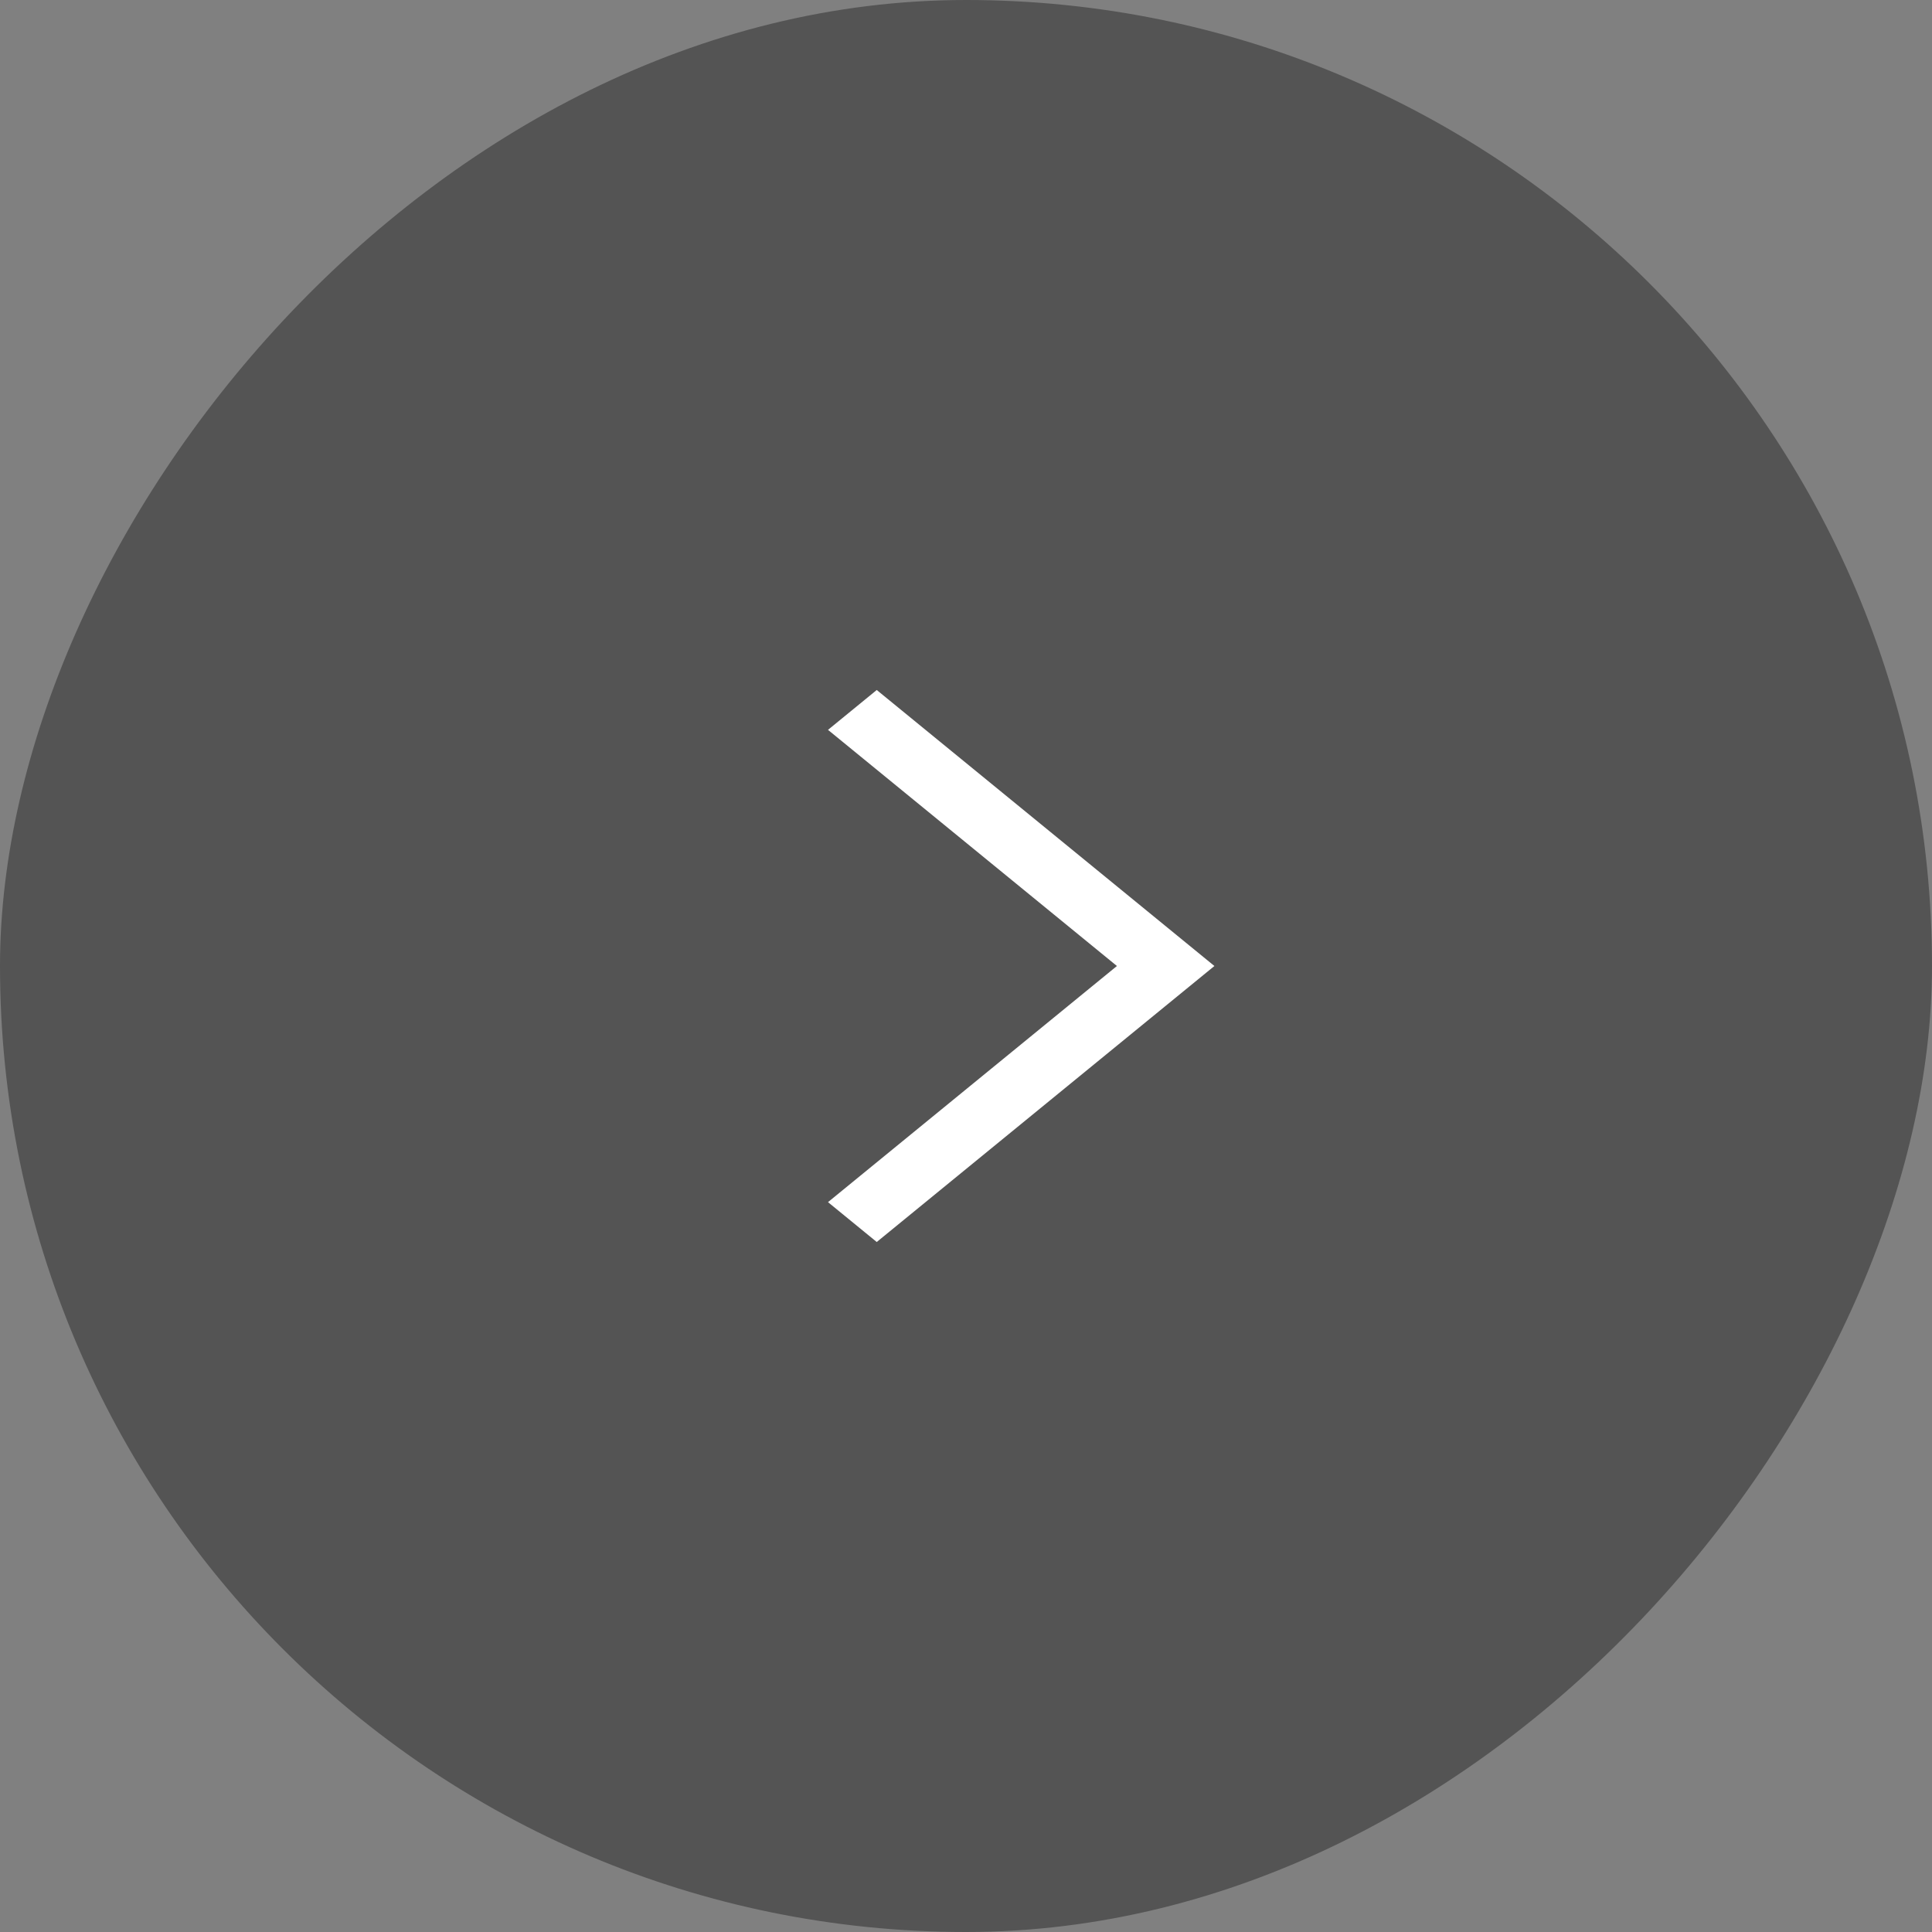
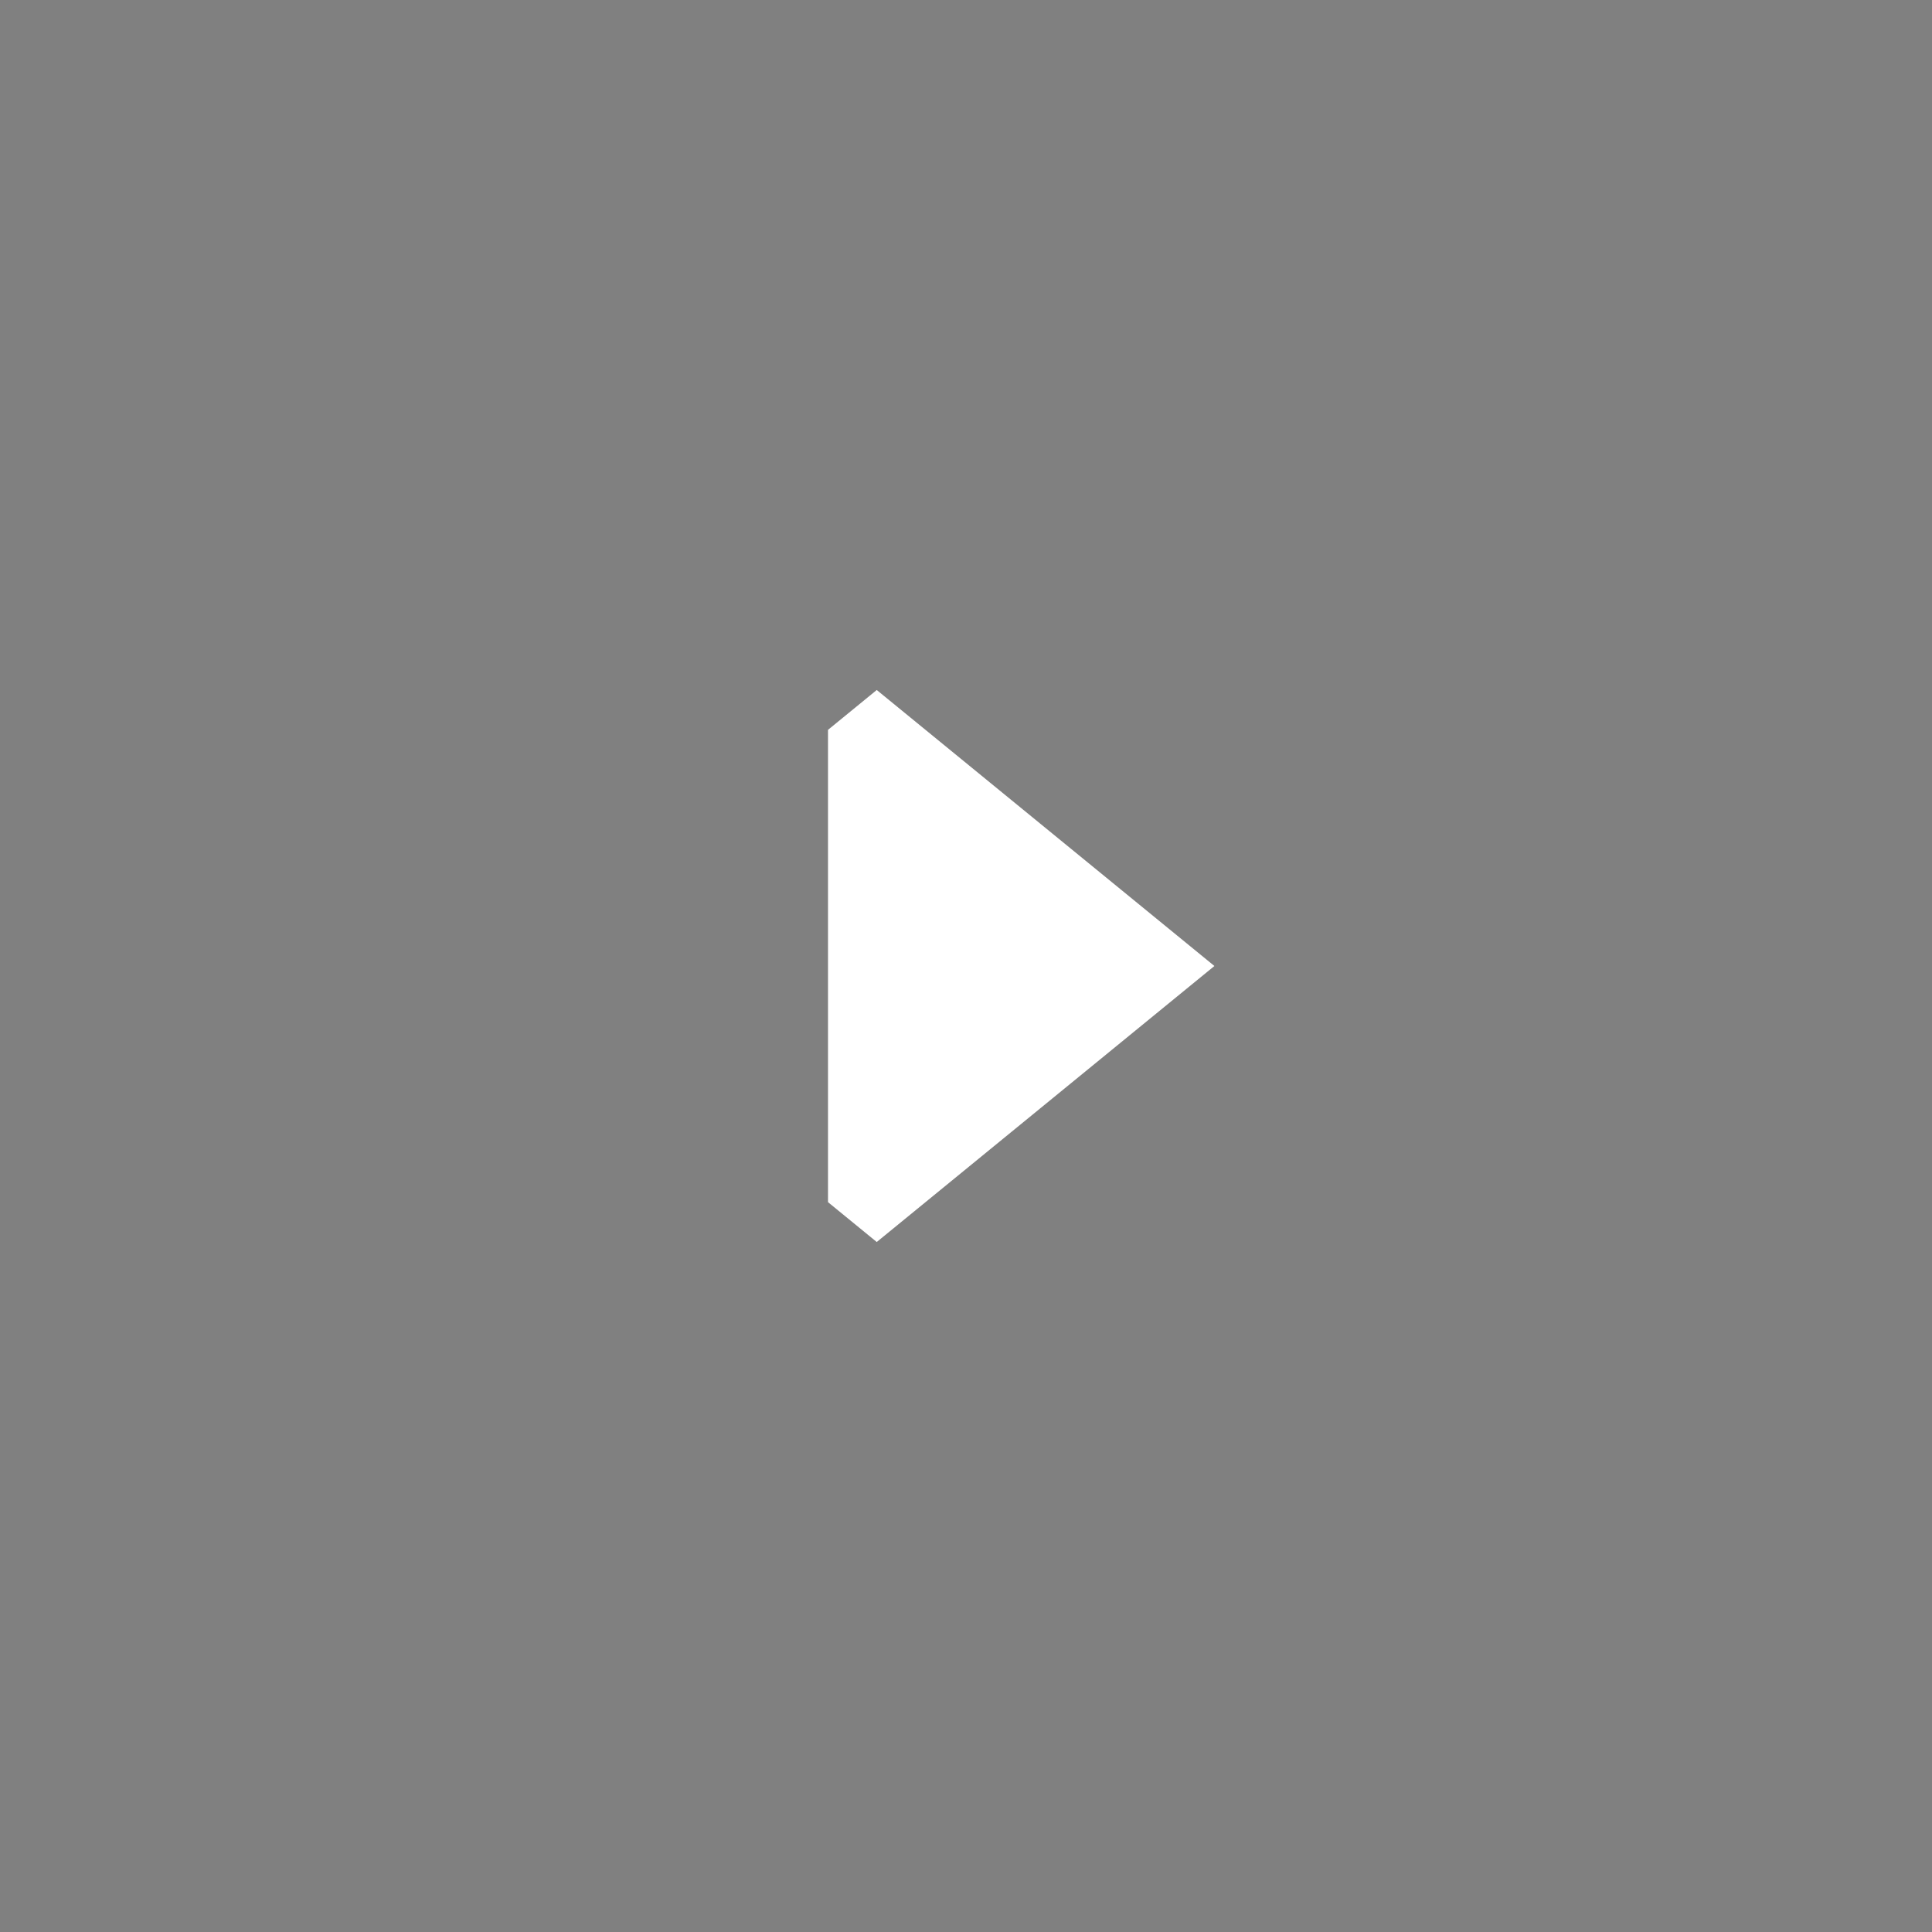
<svg xmlns="http://www.w3.org/2000/svg" width="35" height="35" viewBox="0 0 35 35" fill="none">
  <rect x="0" y="0" width="35" height="35" fill="#808080" stroke="none" />
-   <rect width="35" height="35" rx="17.5" transform="matrix(-1 0 0 1 35 0)" fill="#545454" />
-   <path d="M15 13.222L20.234 17.5L15 21.778L15.883 22.5L22 17.5L15.883 12.5L15 13.222Z" fill="white" />
+   <path d="M15 13.222L15 21.778L15.883 22.5L22 17.5L15.883 12.5L15 13.222Z" fill="white" />
</svg>